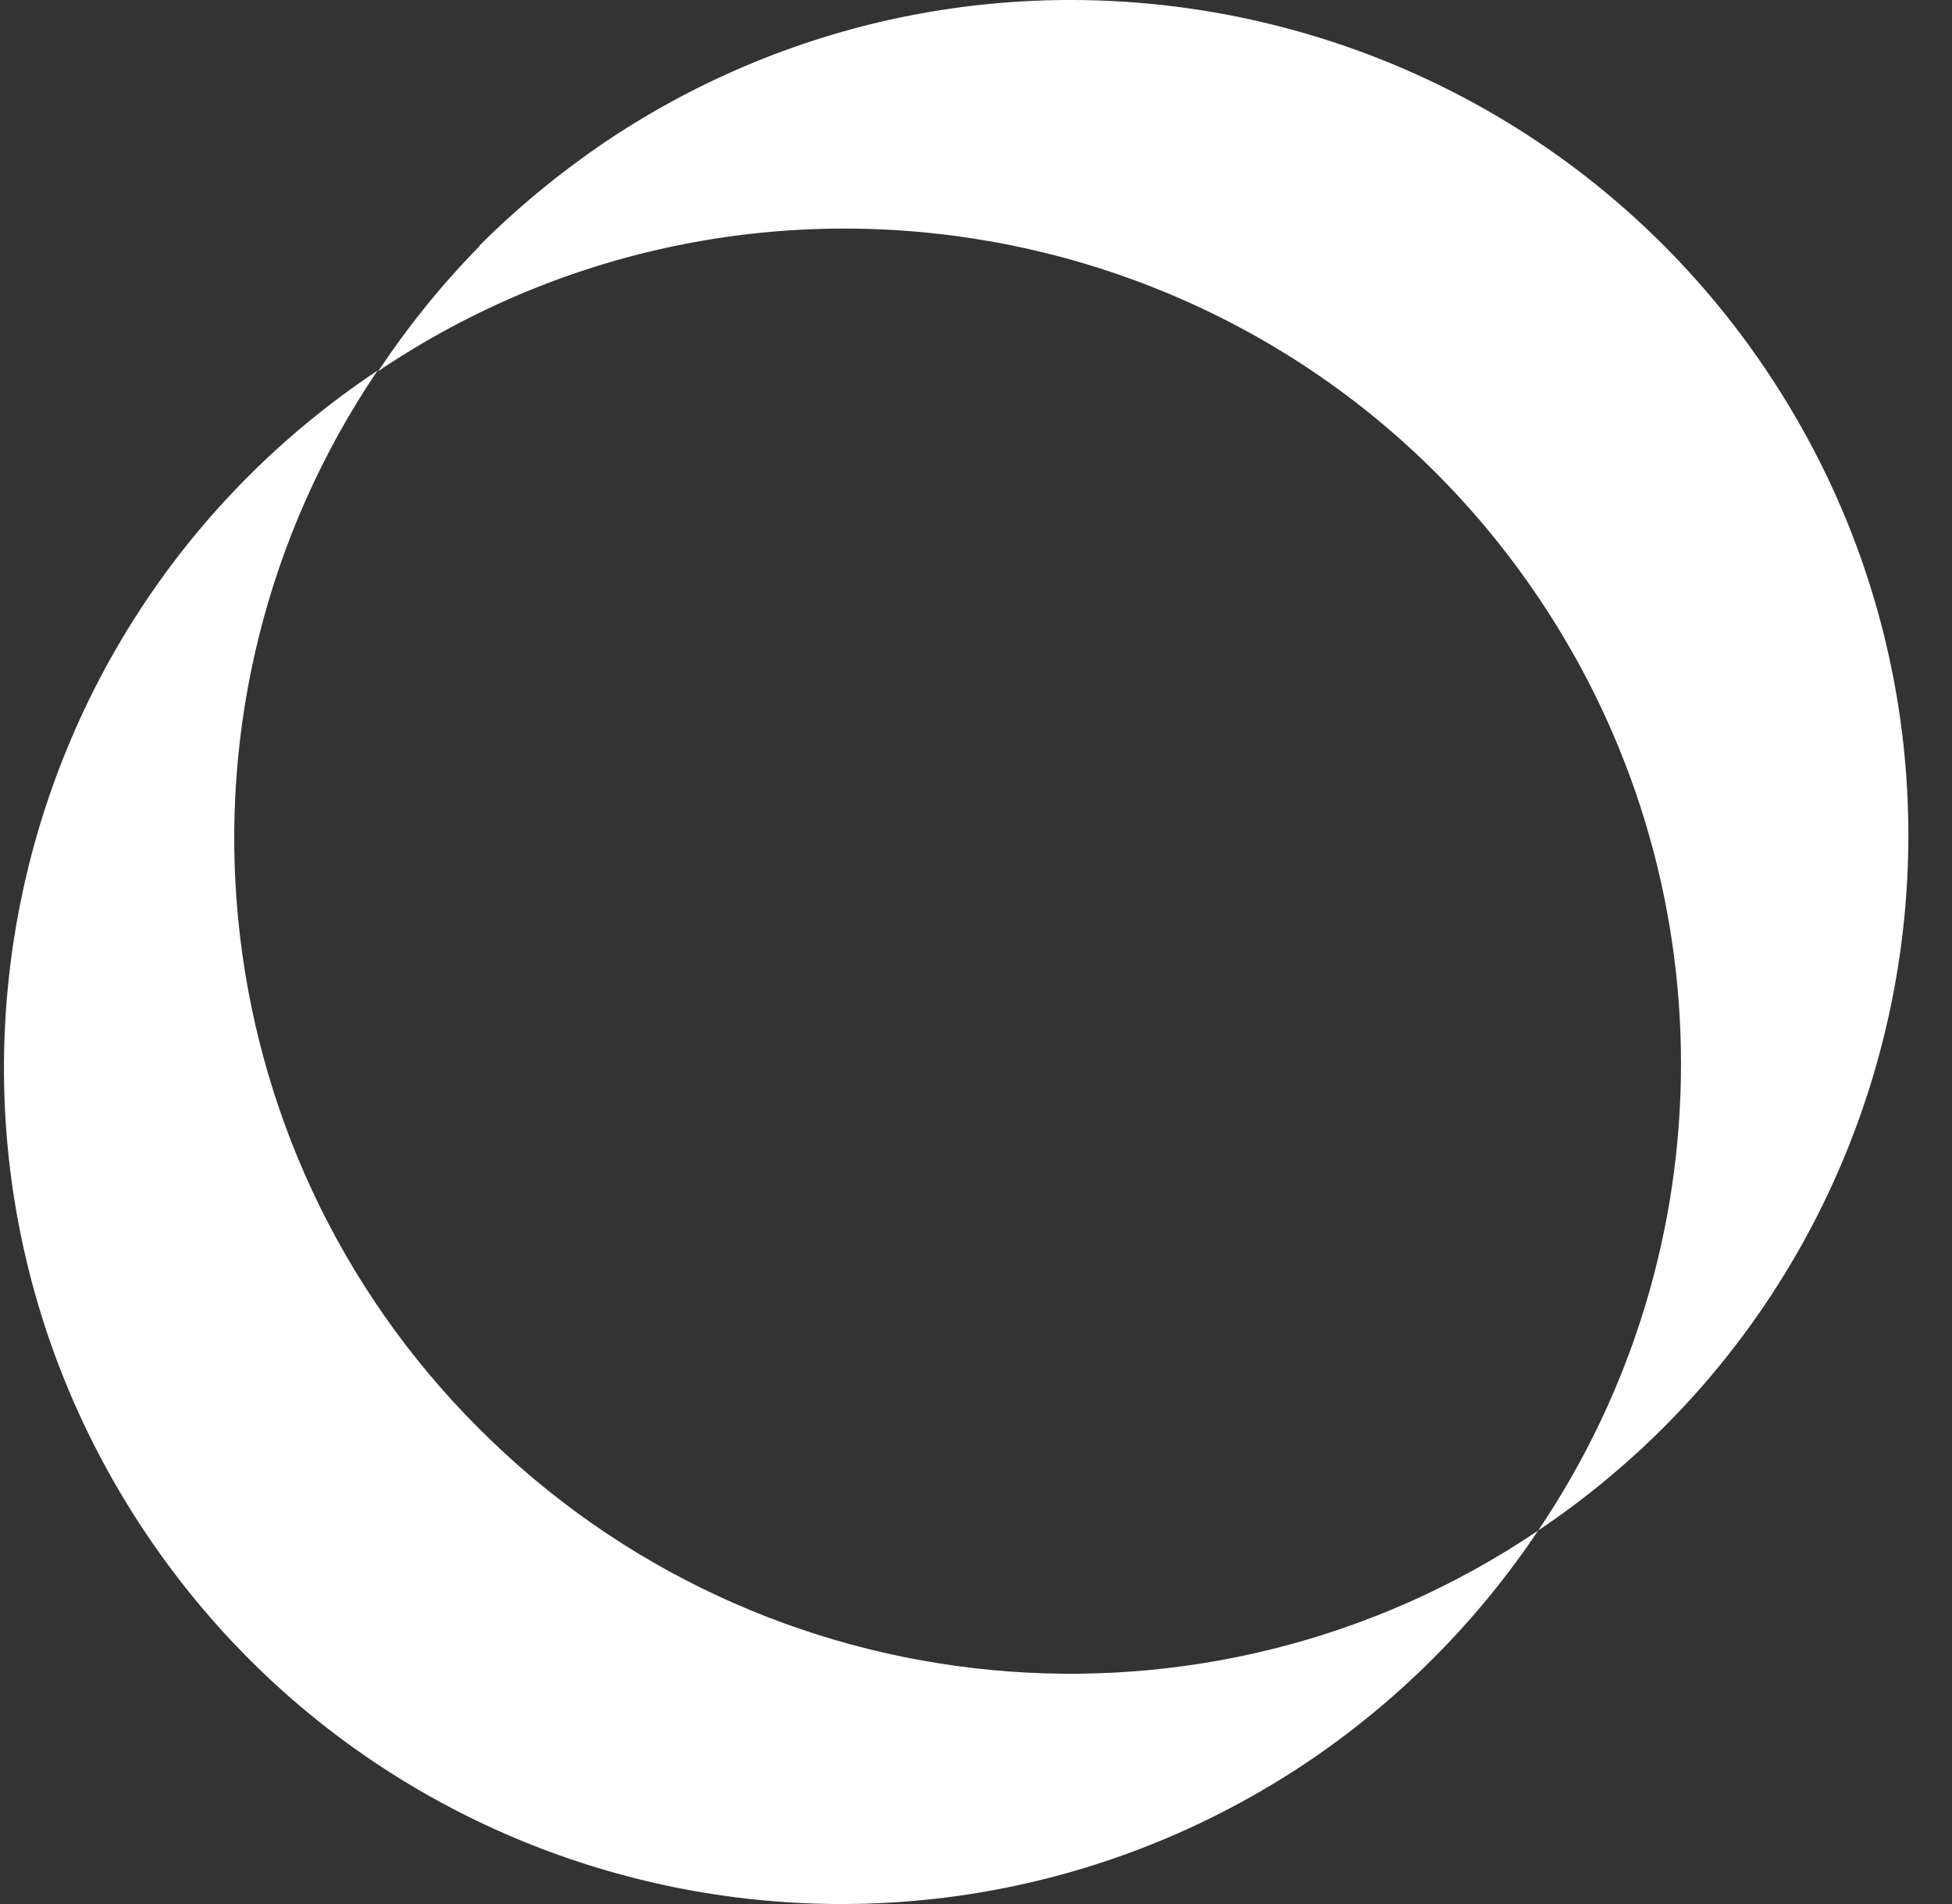
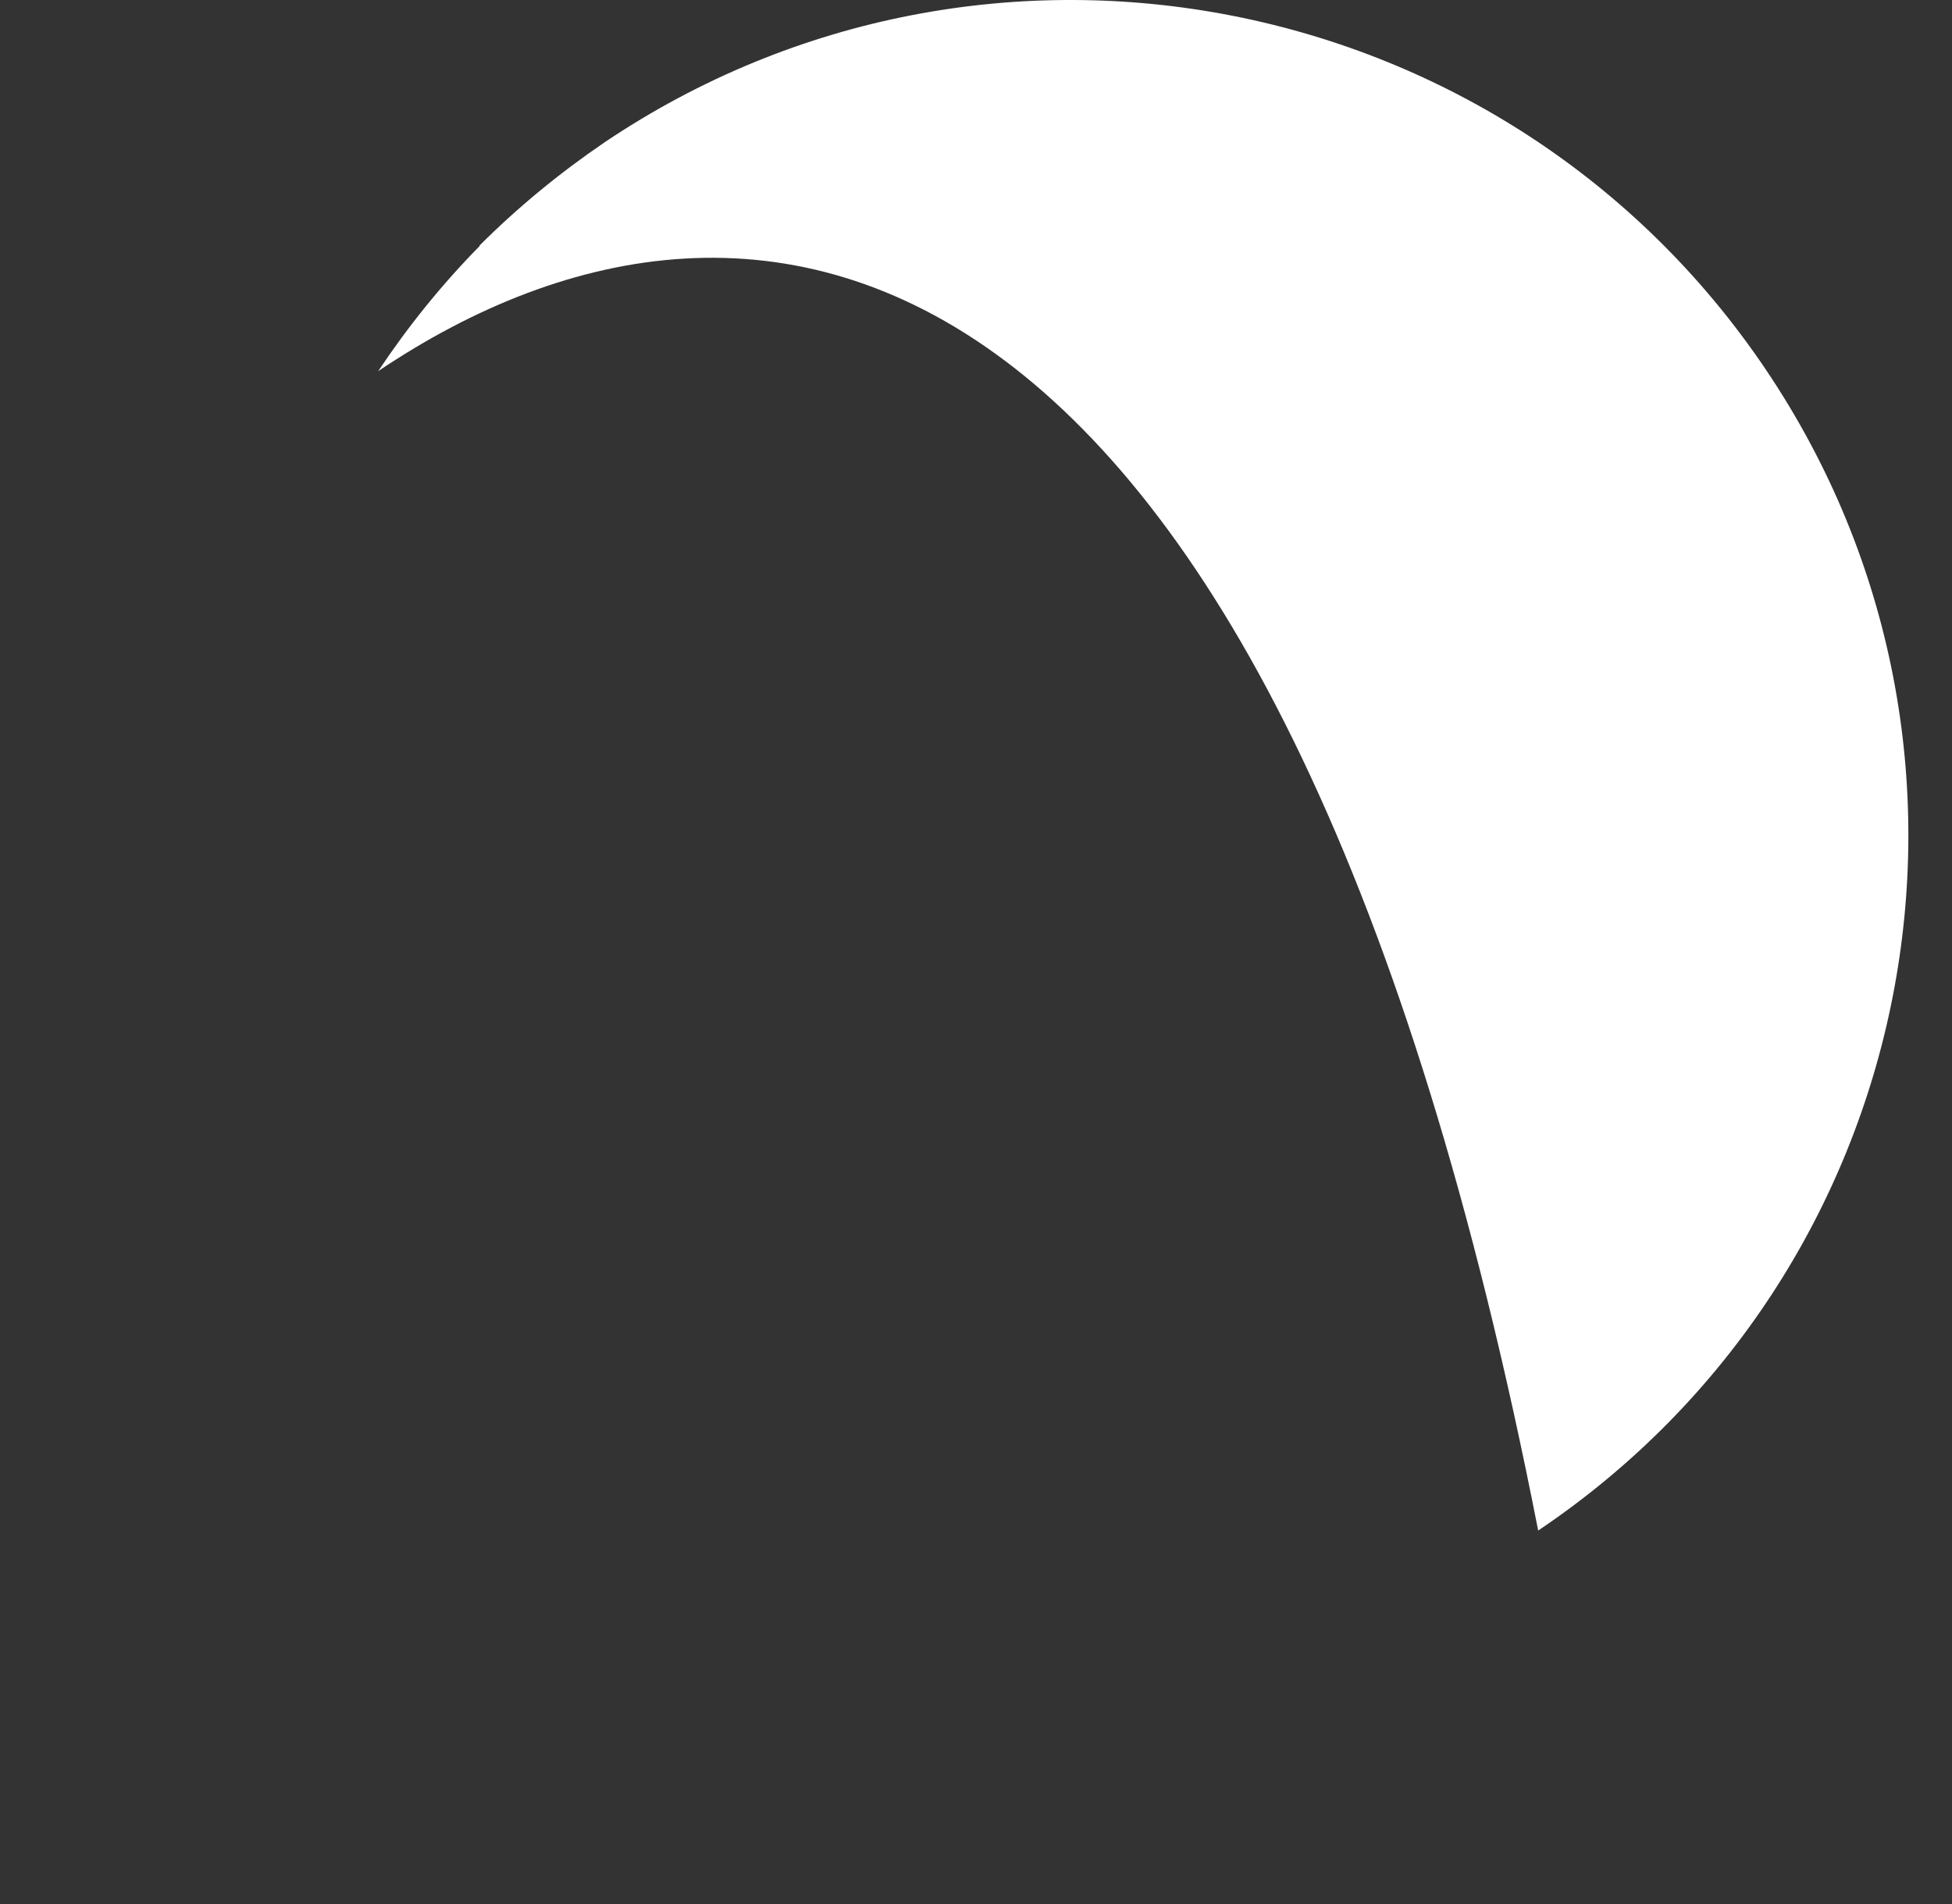
<svg xmlns="http://www.w3.org/2000/svg" width="41" height="40" viewBox="0 0 41 40" fill="none">
  <rect x="0" y="0" width="41" height="40" fill="#333333" stroke="none" />
-   <path d="M10.067 30.017C16.008 35.968 25.345 36.86 32.308 32.154C31.01 34.094 29.345 35.759 27.404 37.056C19.312 42.431 8.402 40.242 3.025 32.154C-2.352 24.066 -0.149 13.16 7.93 7.785C3.222 14.746 4.113 24.079 10.067 30.017Z" fill="white" />
-   <path d="M10.067 5.163C10.88 4.351 11.759 3.63 12.703 2.987C20.755 -2.426 31.679 -0.277 37.095 7.772C42.511 15.821 40.36 26.74 32.308 32.154C36.308 26.229 36.308 18.469 32.308 12.544C26.892 4.508 15.981 2.385 7.943 7.798C8.572 6.854 9.28 5.976 10.08 5.163" fill="white" />
+   <path d="M10.067 5.163C10.88 4.351 11.759 3.63 12.703 2.987C20.755 -2.426 31.679 -0.277 37.095 7.772C42.511 15.821 40.36 26.74 32.308 32.154C26.892 4.508 15.981 2.385 7.943 7.798C8.572 6.854 9.28 5.976 10.08 5.163" fill="white" />
</svg>